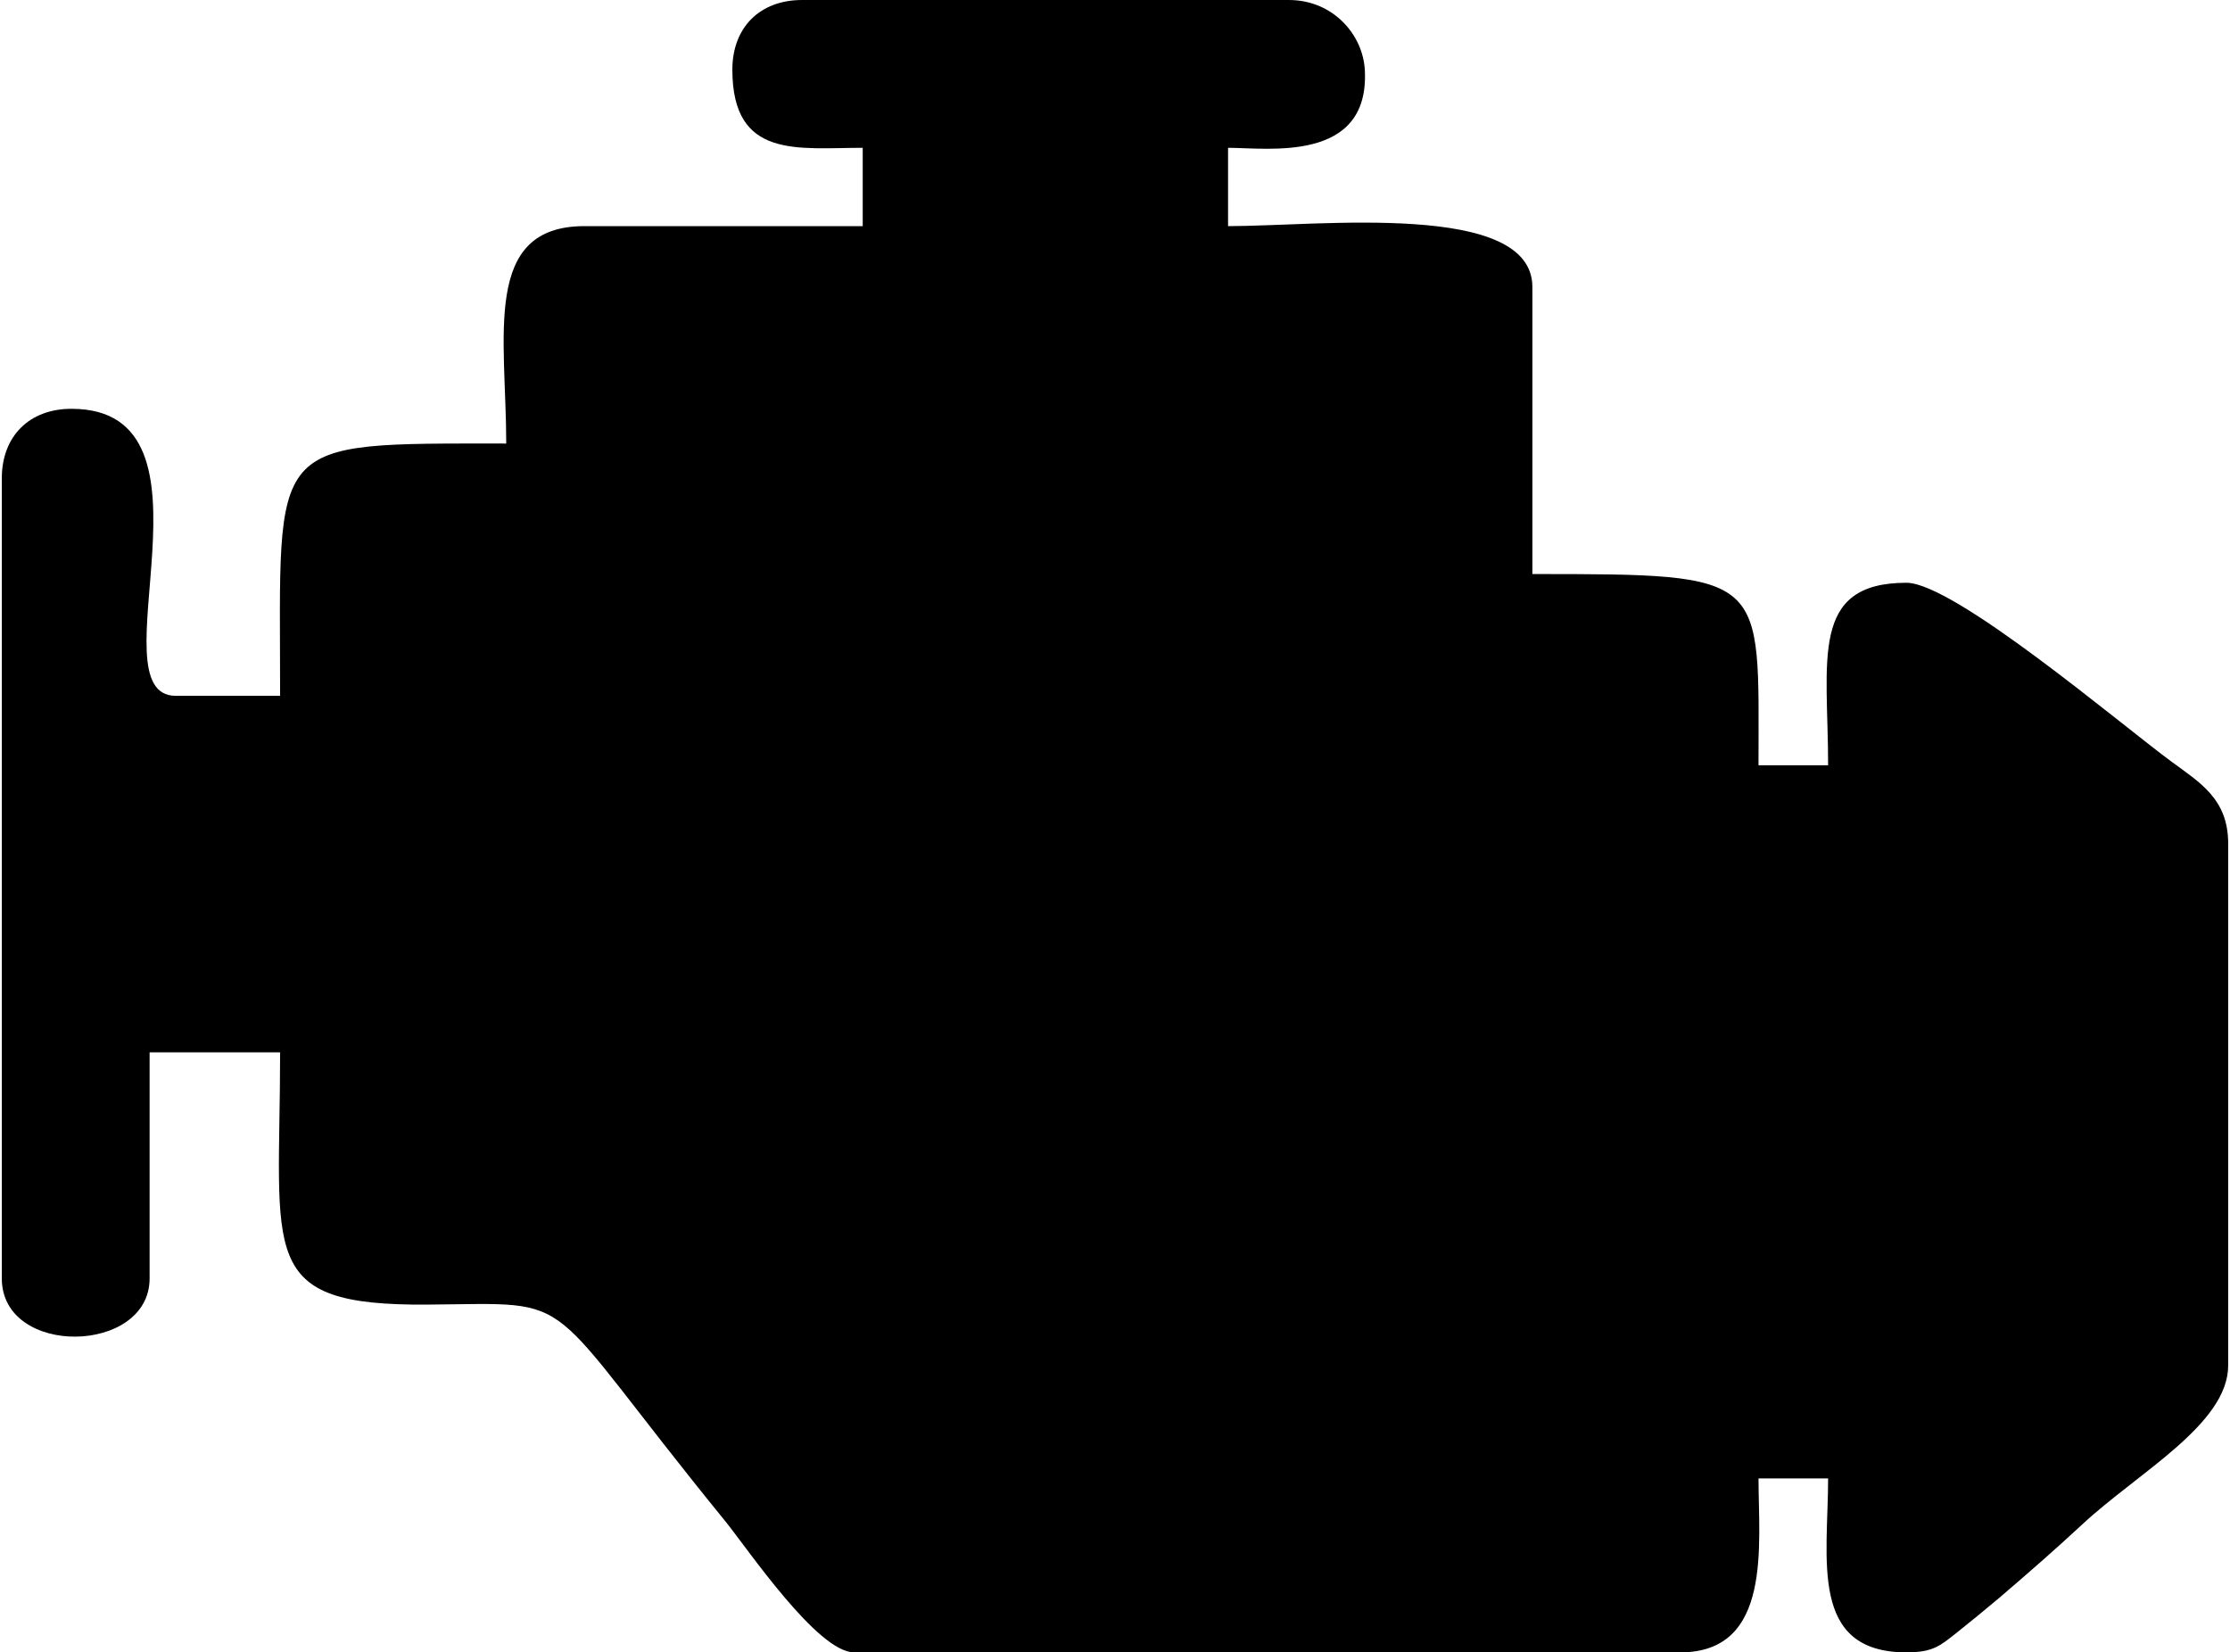
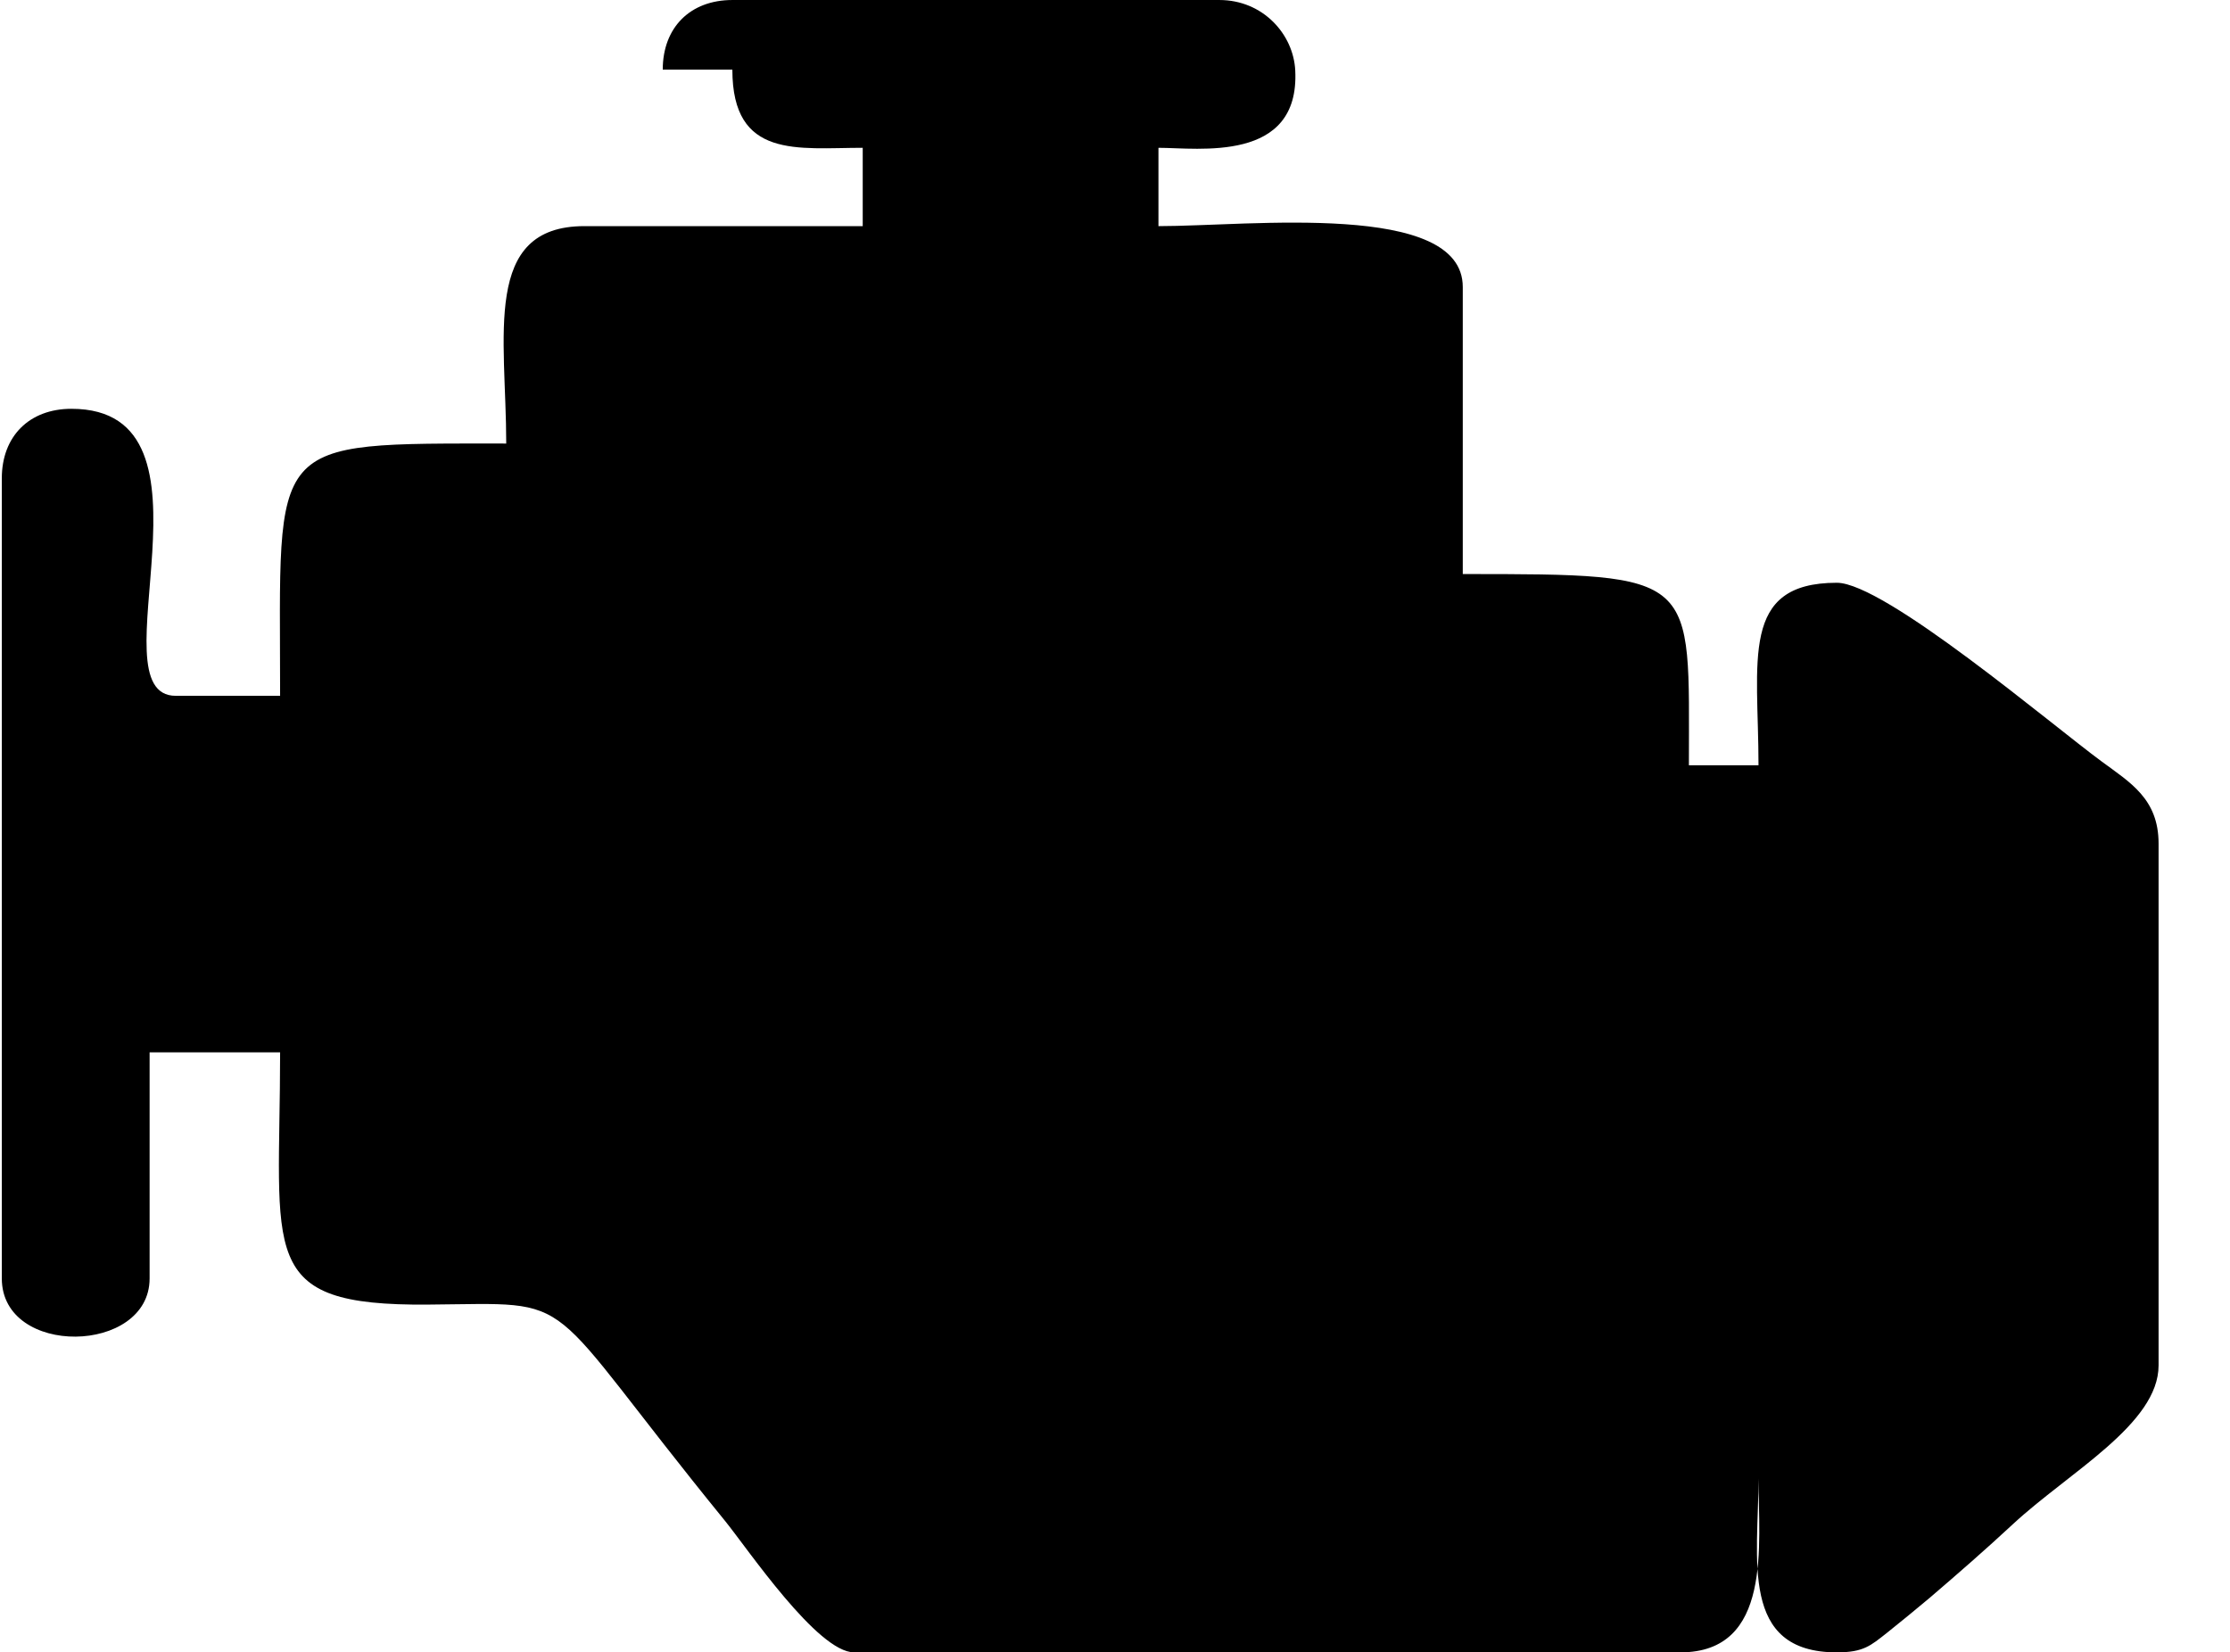
<svg xmlns="http://www.w3.org/2000/svg" xml:space="preserve" width="166px" height="123px" version="1.1" shape-rendering="geometricPrecision" text-rendering="geometricPrecision" image-rendering="optimizeQuality" fill-rule="evenodd" clip-rule="evenodd" viewBox="0 0 166 123.2">
  <g id="Слой_x0020_1">
-     <path fill="black" d="M54.47 5.19c0,6.7 4.89,5.83 9.72,5.83l0 5.84 -20.75 0c-7.67,0 -5.83,8.25 -5.83,16.21 -18.05,0 -16.86,-0.49 -16.86,18.81l-7.78 0c-6.23,0 4.15,-21.4 -7.78,-21.4 -3.14,0 -5.19,2.05 -5.19,5.18l0 59.66c0,5.89 11.02,5.68 11.02,0l0 -16.86 9.73 0c0,15.16 -1.83,18.91 11.01,18.81 11.67,-0.09 8.05,-1.2 22.15,16.11 1.72,2.12 6.91,9.82 9.64,9.82l61.6 0c6.89,0 5.83,-8.05 5.83,-12.97l5.19 0c0,6 -1.45,12.97 5.84,12.97 1.99,0 2.52,-0.5 3.73,-1.45 1.04,-0.83 2.15,-1.74 3.21,-2.63 2.17,-1.86 4.11,-3.55 6.19,-5.48 4.17,-3.87 10.86,-7.46 10.86,-11.84l0 -38.9c0,-3.35 -2.13,-4.56 -4.25,-6.13 -3.68,-2.7 -16.18,-13.32 -19.74,-13.32 -7.26,0 -5.84,5.79 -5.84,13.61l-5.19 0c0,-14.23 0.87,-14.26 -16.86,-14.26l0 -21.4c0,-6.44 -15.89,-4.54 -22.69,-4.54l0 -5.84c2.96,0 10.54,1.15 10.2,-5.76 -0.13,-2.7 -2.4,-5.26 -5.66,-5.26l-36.31 0c-3.14,0 -5.19,2.05 -5.19,5.19z" />
+     <path fill="black" d="M54.47 5.19c0,6.7 4.89,5.83 9.72,5.83l0 5.84 -20.75 0c-7.67,0 -5.83,8.25 -5.83,16.21 -18.05,0 -16.86,-0.49 -16.86,18.81l-7.78 0c-6.23,0 4.15,-21.4 -7.78,-21.4 -3.14,0 -5.19,2.05 -5.19,5.18l0 59.66c0,5.89 11.02,5.68 11.02,0l0 -16.86 9.73 0c0,15.16 -1.83,18.91 11.01,18.81 11.67,-0.09 8.05,-1.2 22.15,16.11 1.72,2.12 6.91,9.82 9.64,9.82l61.6 0c6.89,0 5.83,-8.05 5.83,-12.97c0,6 -1.45,12.97 5.84,12.97 1.99,0 2.52,-0.5 3.73,-1.45 1.04,-0.83 2.15,-1.74 3.21,-2.63 2.17,-1.86 4.11,-3.55 6.19,-5.48 4.17,-3.87 10.86,-7.46 10.86,-11.84l0 -38.9c0,-3.35 -2.13,-4.56 -4.25,-6.13 -3.68,-2.7 -16.18,-13.32 -19.74,-13.32 -7.26,0 -5.84,5.79 -5.84,13.61l-5.19 0c0,-14.23 0.87,-14.26 -16.86,-14.26l0 -21.4c0,-6.44 -15.89,-4.54 -22.69,-4.54l0 -5.84c2.96,0 10.54,1.15 10.2,-5.76 -0.13,-2.7 -2.4,-5.26 -5.66,-5.26l-36.31 0c-3.14,0 -5.19,2.05 -5.19,5.19z" />
  </g>
</svg>